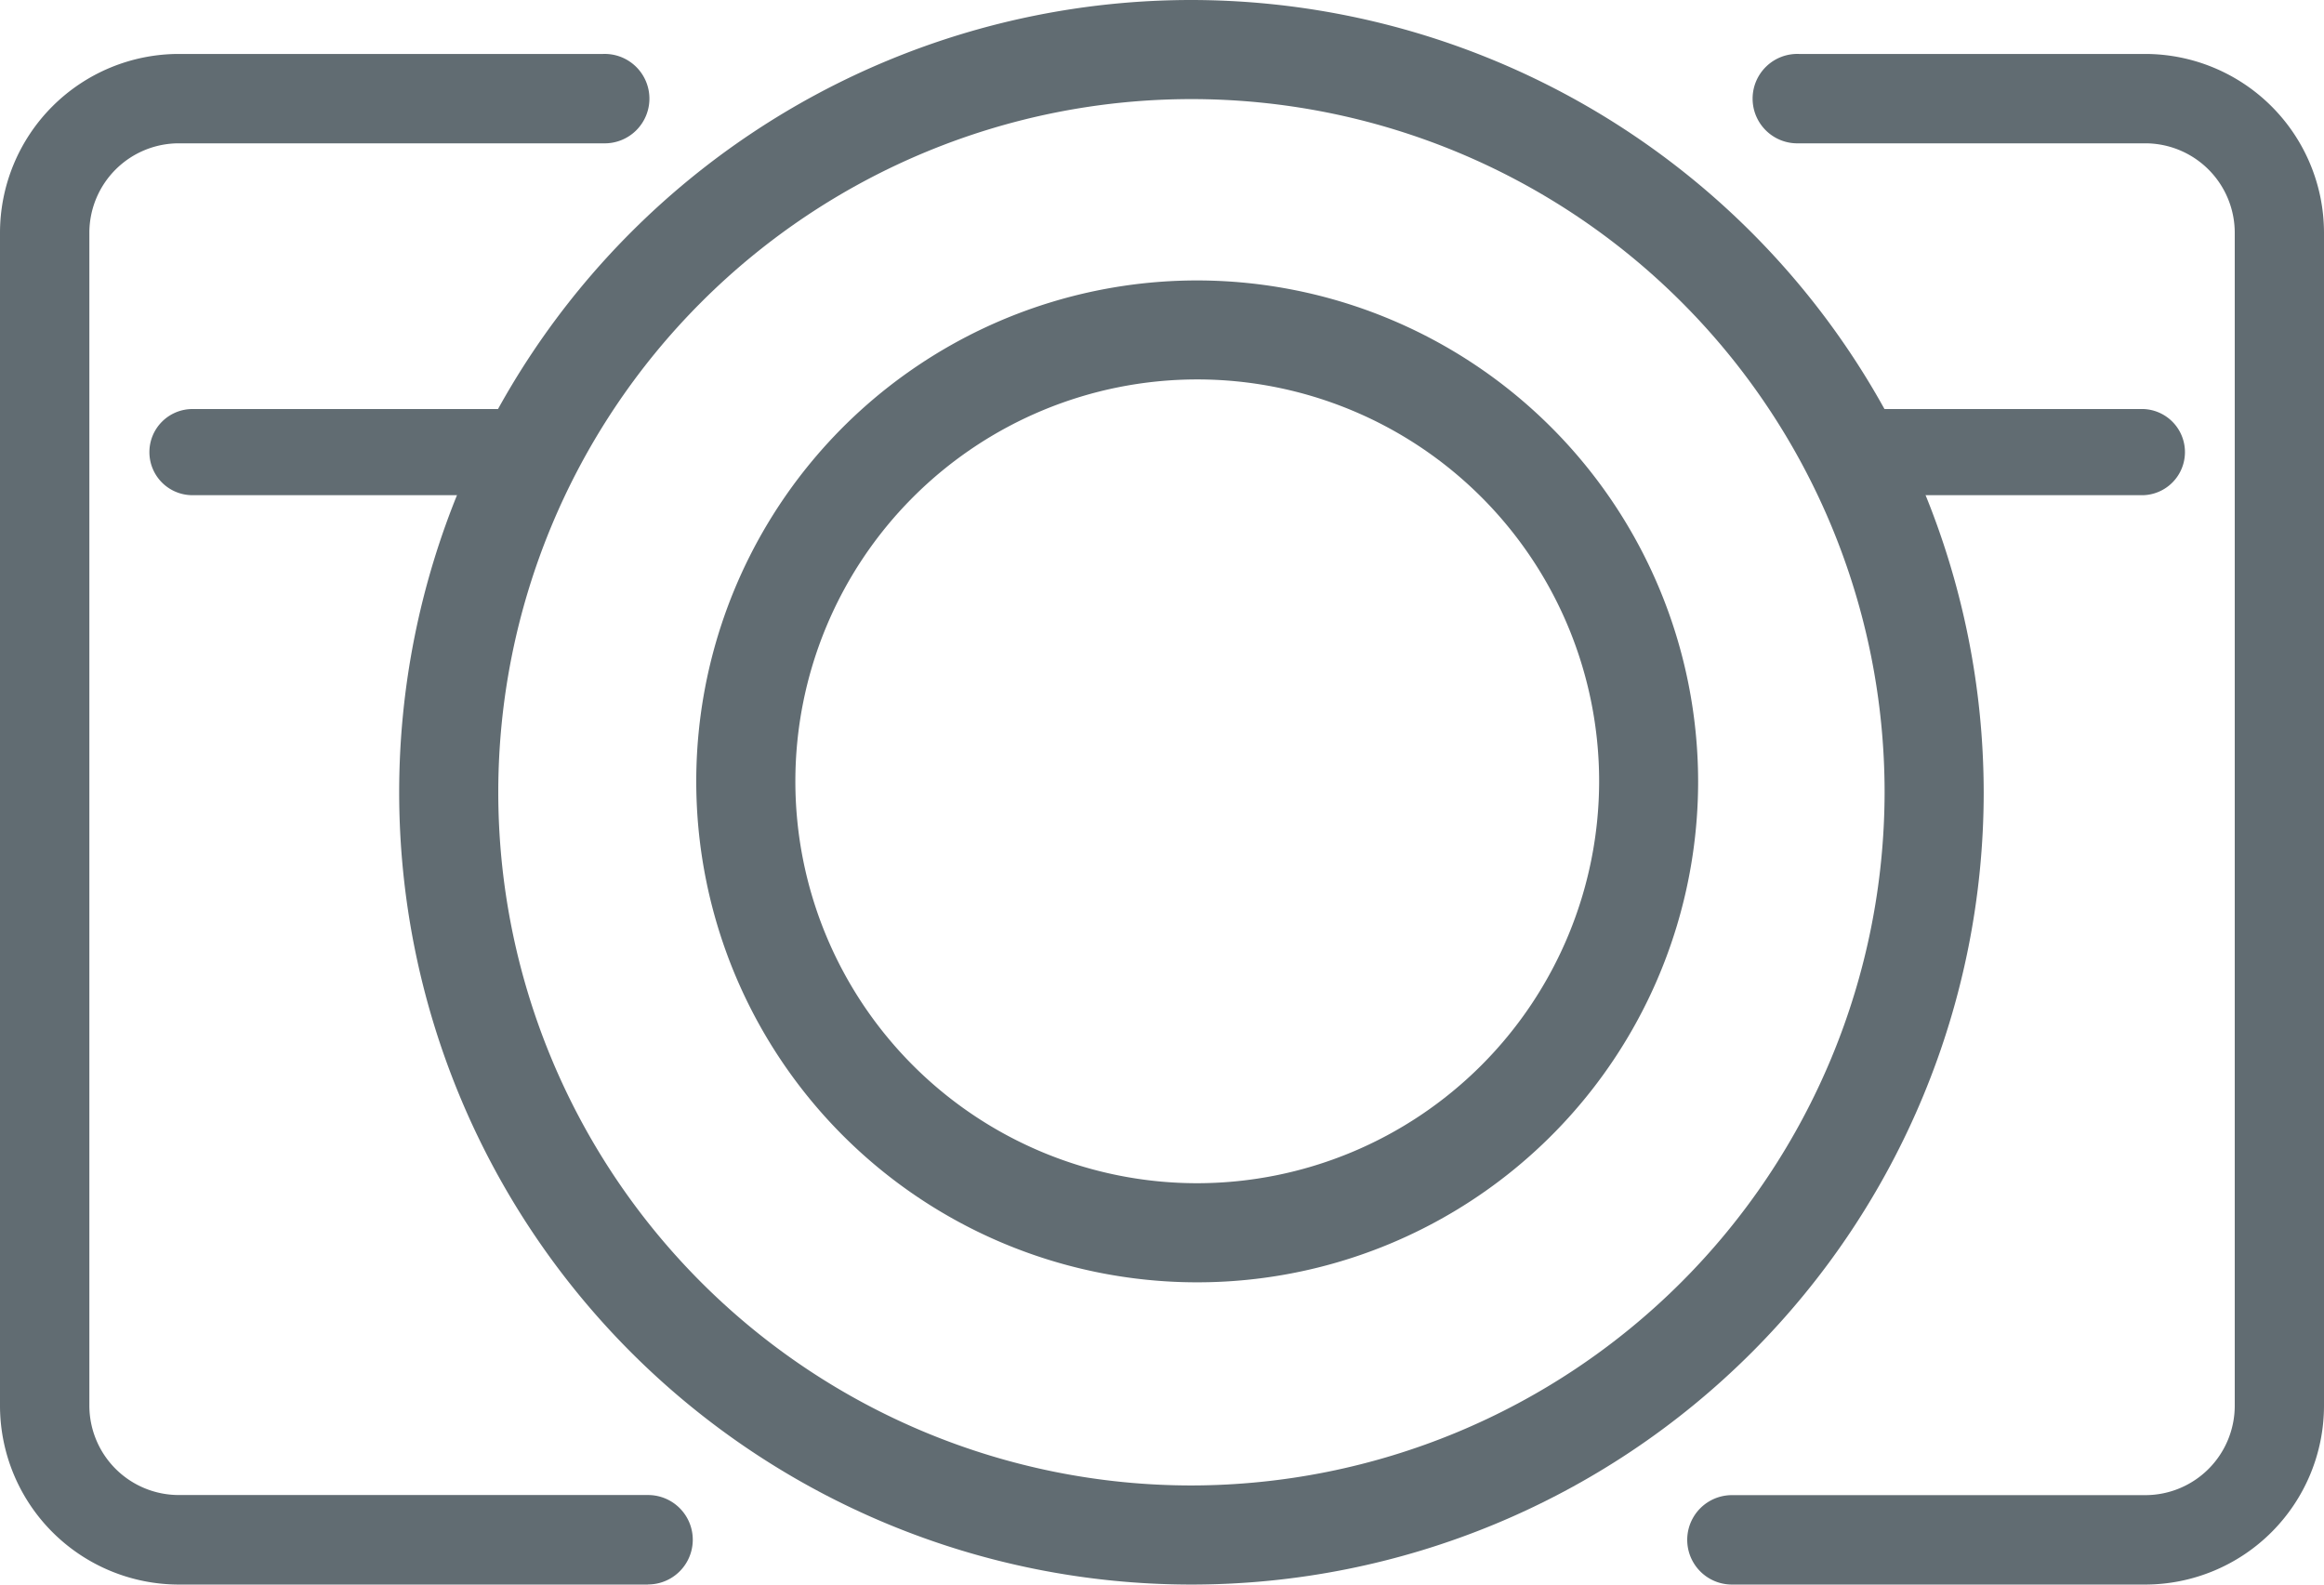
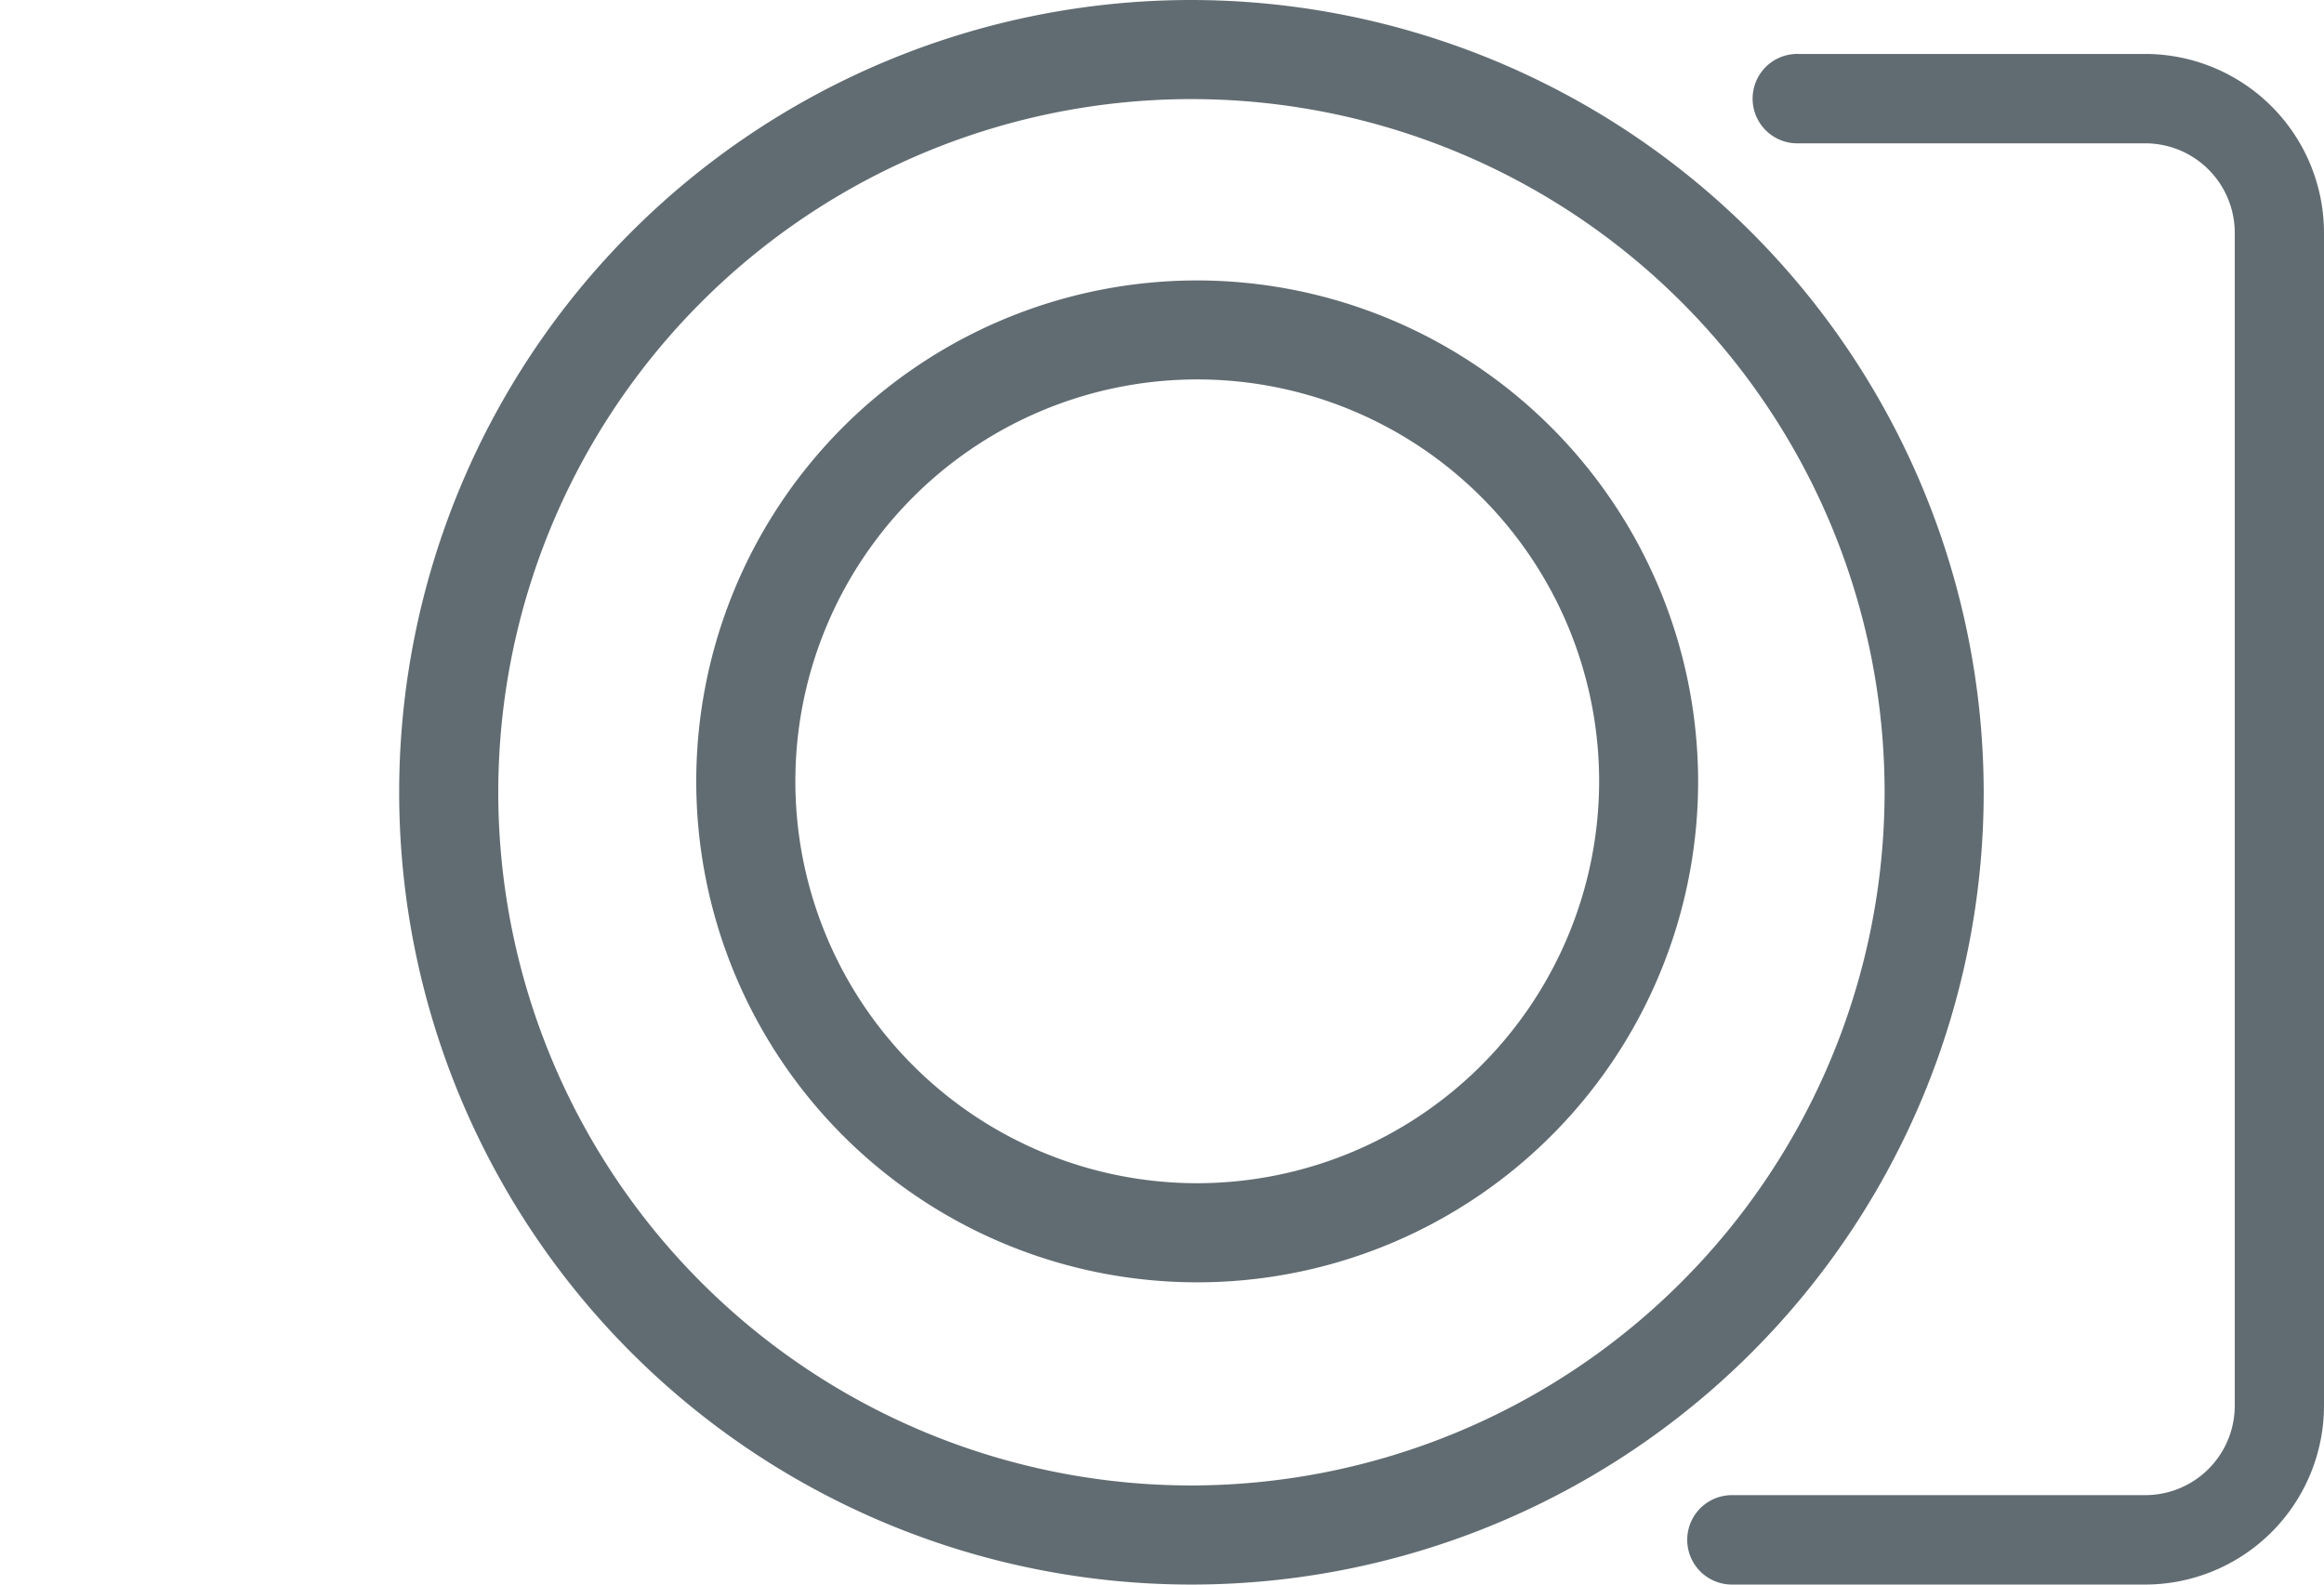
<svg xmlns="http://www.w3.org/2000/svg" id="Layer_5" data-name="Layer 5" viewBox="9 15.682 42 28.636">
  <defs>
    <style>.cls-1{fill:#616c72;}</style>
  </defs>
  <title>icons</title>
  <path class="cls-1" d="M30.532,15.682A14.318,14.318,0,1,0,44.85,30,14.334,14.334,0,0,0,30.532,15.682Zm0,26.845A12.527,12.527,0,1,1,43.059,30,12.542,12.542,0,0,1,30.532,42.527Z" />
  <path class="cls-1" d="M30.636,20.75A9.053,9.053,0,1,0,39.689,29.8,9.063,9.063,0,0,0,30.636,20.75Zm0,16.315A7.263,7.263,0,1,1,37.9,29.8,7.271,7.271,0,0,1,30.636,37.065Z" />
-   <path class="cls-1" d="M20.712,44.318H12.231A3.235,3.235,0,0,1,9,41.087v-21.2a3.234,3.234,0,0,1,3.231-3.23H19.9a.808.808,0,1,1,0,1.615H12.231a1.618,1.618,0,0,0-1.616,1.615v21.2A1.617,1.617,0,0,0,12.231,42.7h8.481a.808.808,0,0,1,0,1.616Z" />
  <path class="cls-1" d="M47.769,44.318H40.3a.808.808,0,0,1,0-1.616h7.471a1.617,1.617,0,0,0,1.616-1.615v-21.2a1.618,1.618,0,0,0-1.616-1.615H41.51a.808.808,0,1,1,0-1.615h6.259A3.235,3.235,0,0,1,51,19.887v21.2A3.235,3.235,0,0,1,47.769,44.318Z" />
-   <path class="cls-1" d="M11.7,23.853a.778.778,0,0,0,.779.778H18.45a.779.779,0,1,0,0-1.557H12.482A.779.779,0,0,0,11.7,23.853Z" />
-   <path class="cls-1" d="M41.8,23.853a.778.778,0,0,0,.778.778h5.158a.779.779,0,0,0,0-1.557H42.573A.778.778,0,0,0,41.8,23.853Z" />
</svg>